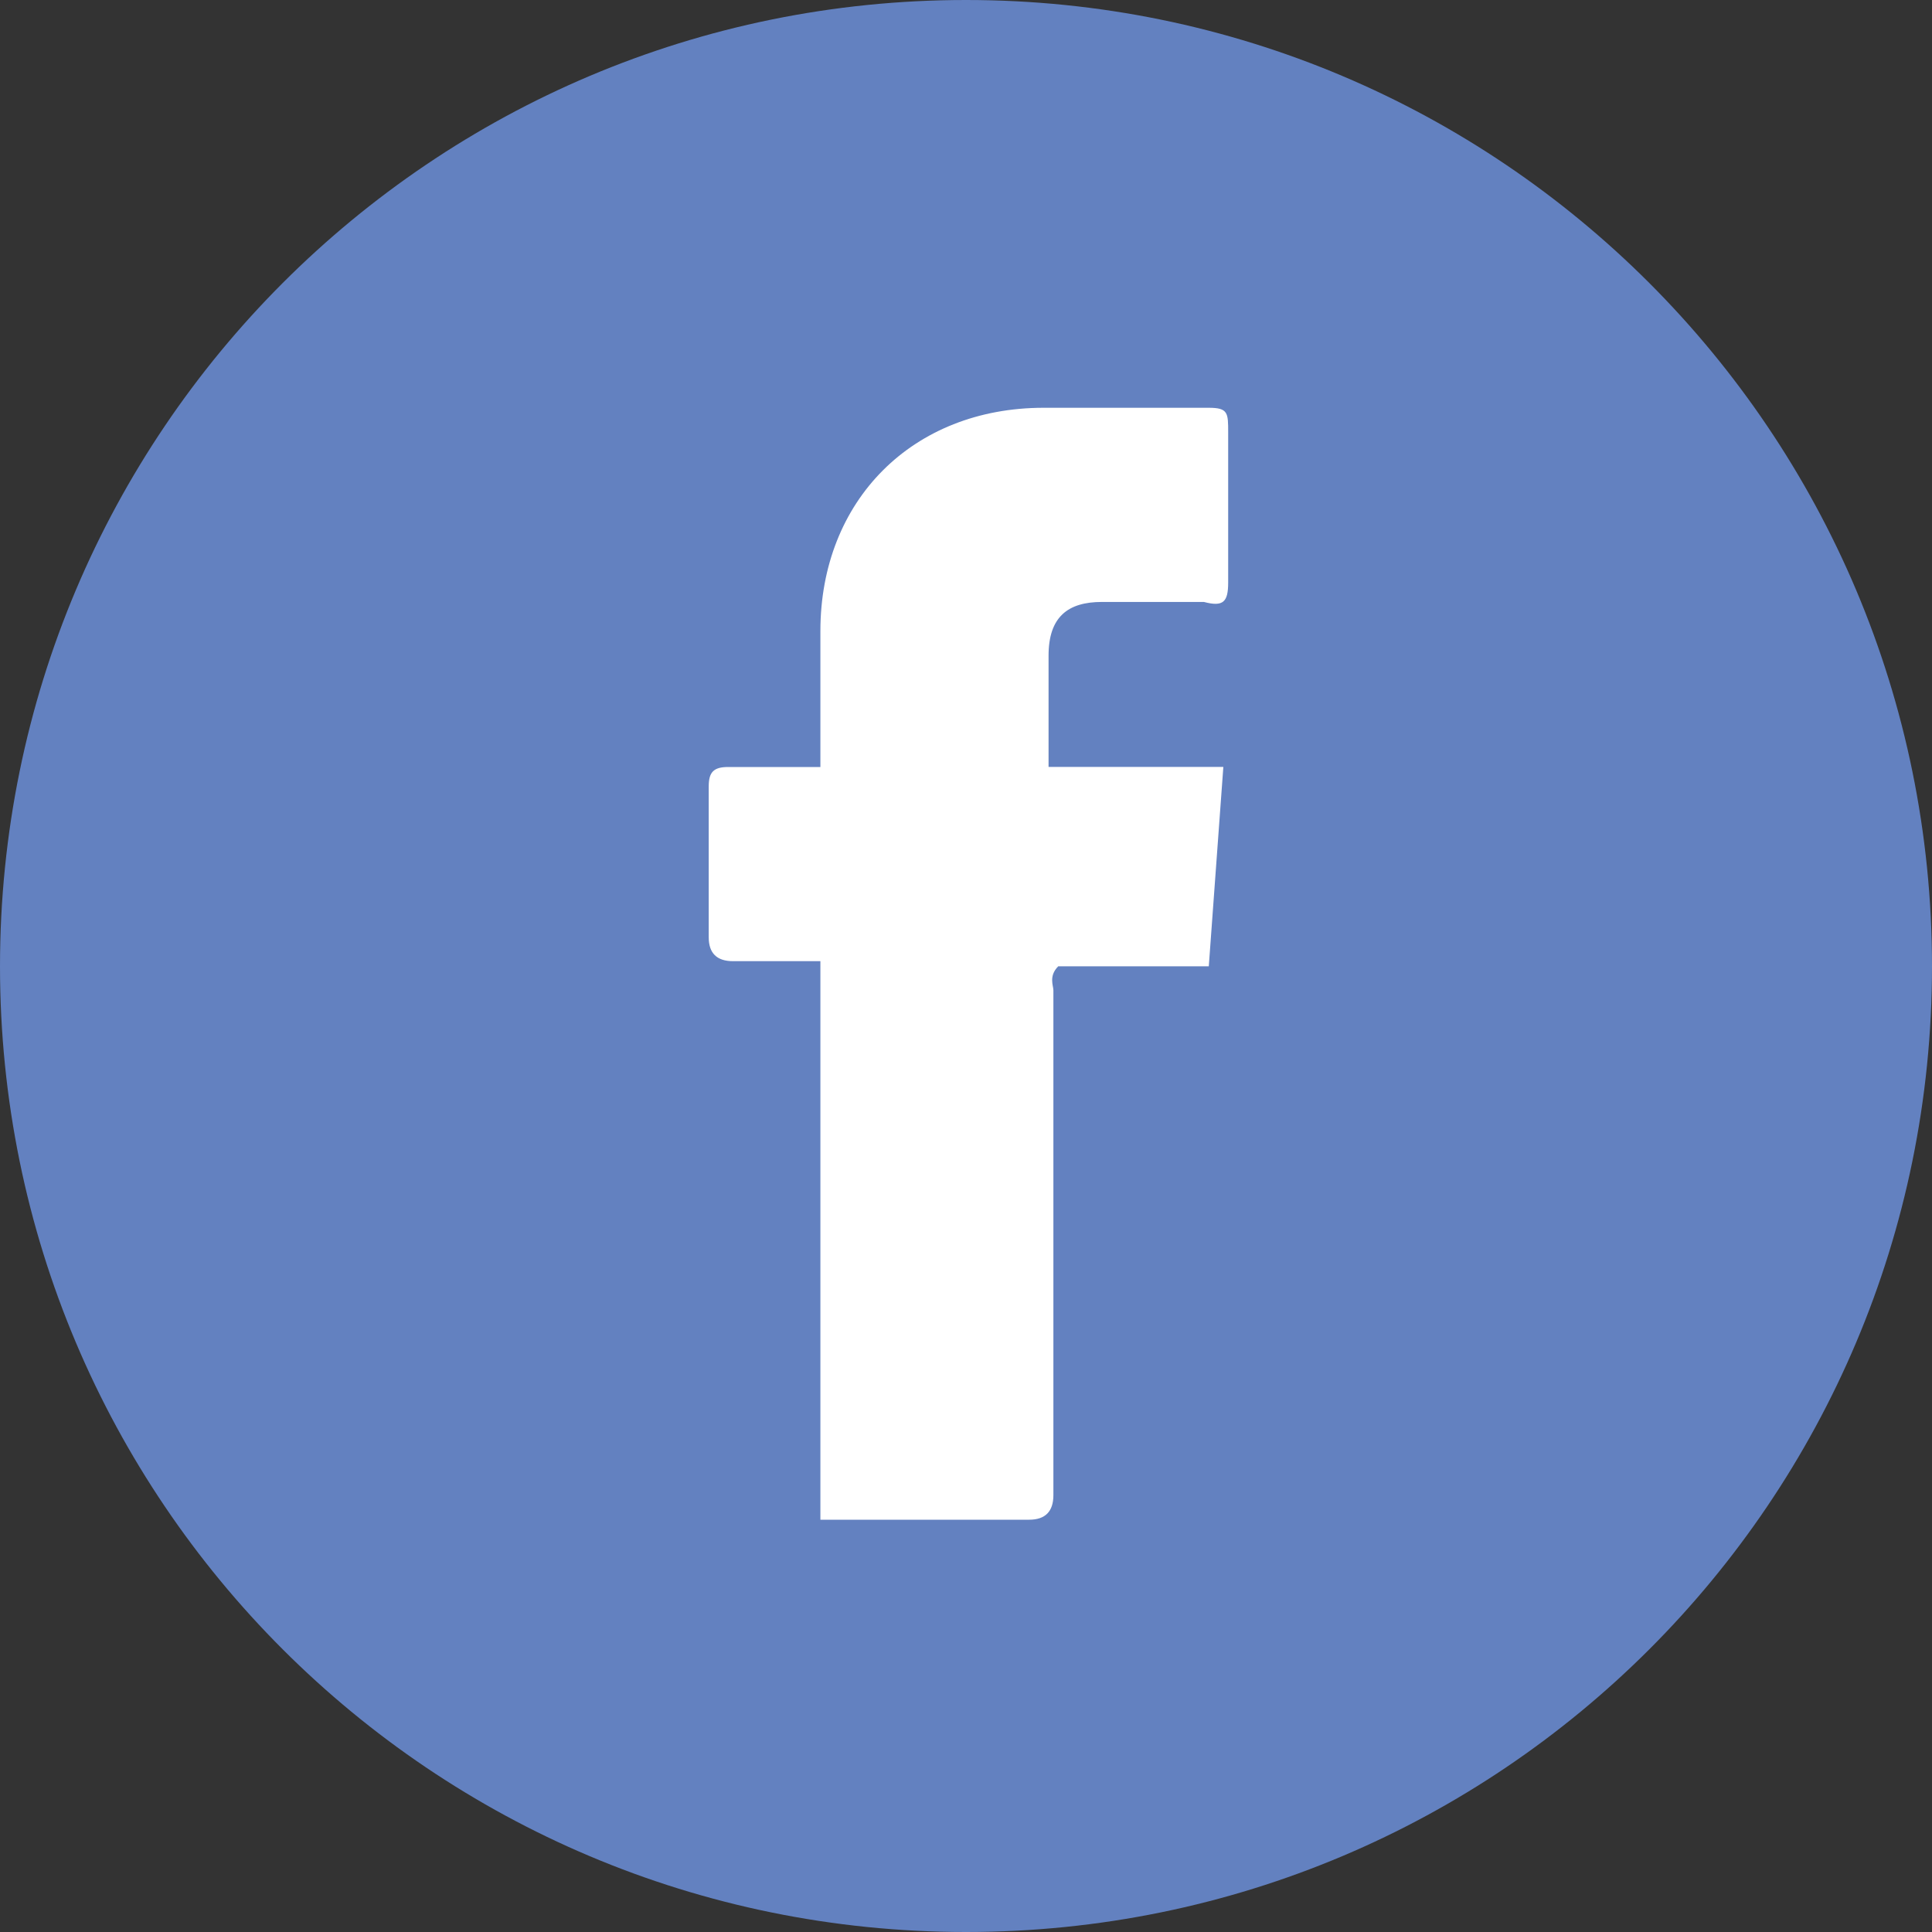
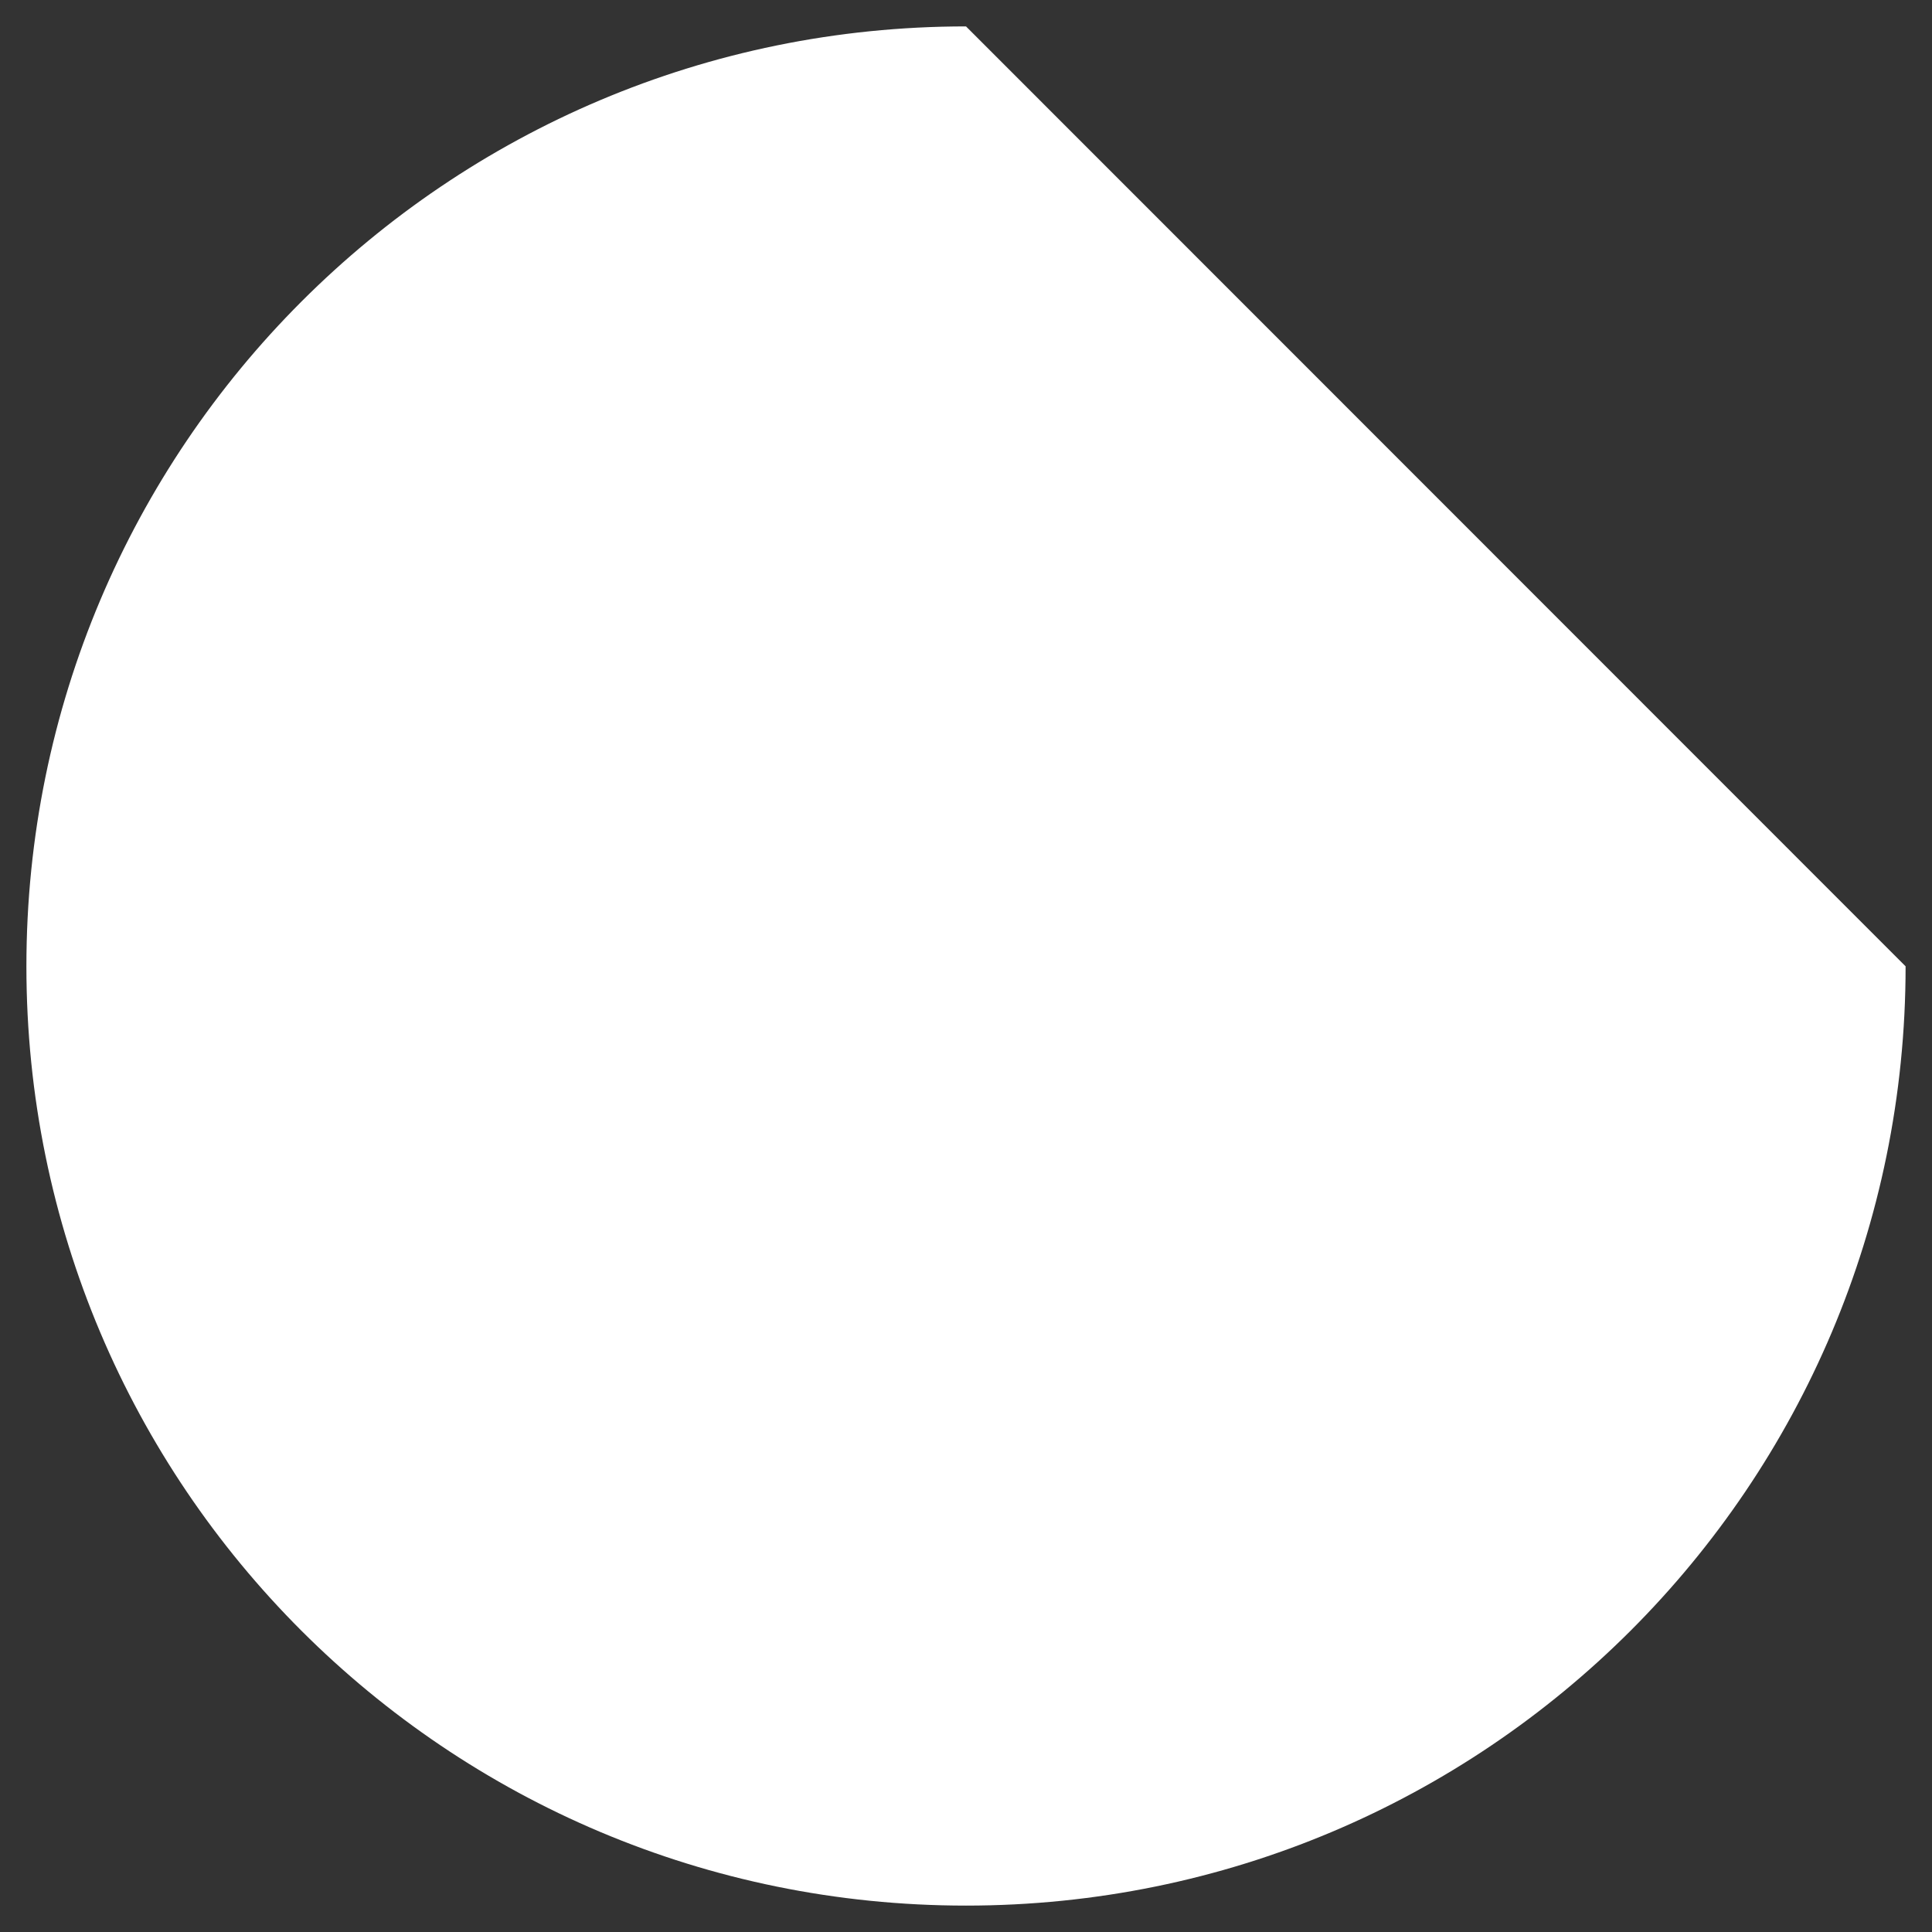
<svg xmlns="http://www.w3.org/2000/svg" id="Layer_1" data-name="Layer 1" viewBox="0 0 30 30">
  <rect x="0" y="0" width="30" height="30" fill="#333333" stroke="none" />
  <defs>
    <style>
      .cls-1 {
        fill: #fff;
      }

      .cls-2 {
        fill: #6381c0;
      }
    </style>
  </defs>
-   <path class="cls-1" d="M15,.41C6.935,.41,.41,6.94,.41,15.005s6.525,14.585,14.59,14.585,14.59-6.52,14.59-14.585S23.065,.41,15,.41Z" />
-   <path class="cls-2" d="M15,0C6.709,0,0,6.714,0,15.005s6.709,14.995,15,14.995,15-6.703,15-14.995S23.291,0,15,0Zm3.769,15.005h-2.337c-.151,.151-.075,.301-.075,.372v7.839q0,.382-.377,.382h-3.241V14.925h-1.357q-.377,0-.377-.372v-2.341c0-.221,.075-.302,.302-.302h1.432v-2.111c0-2.03,1.432-3.467,3.467-3.467h2.563c.302,0,.302,.08,.302,.382v2.331c0,.302-.075,.382-.377,.302h-1.583c-.528,0-.829,.231-.829,.834v1.728h2.714c-.075,1.056-.151,2.04-.226,3.096Z" />
+   <path class="cls-1" d="M15,.41C6.935,.41,.41,6.94,.41,15.005s6.525,14.585,14.59,14.585,14.59-6.52,14.59-14.585Z" />
</svg>